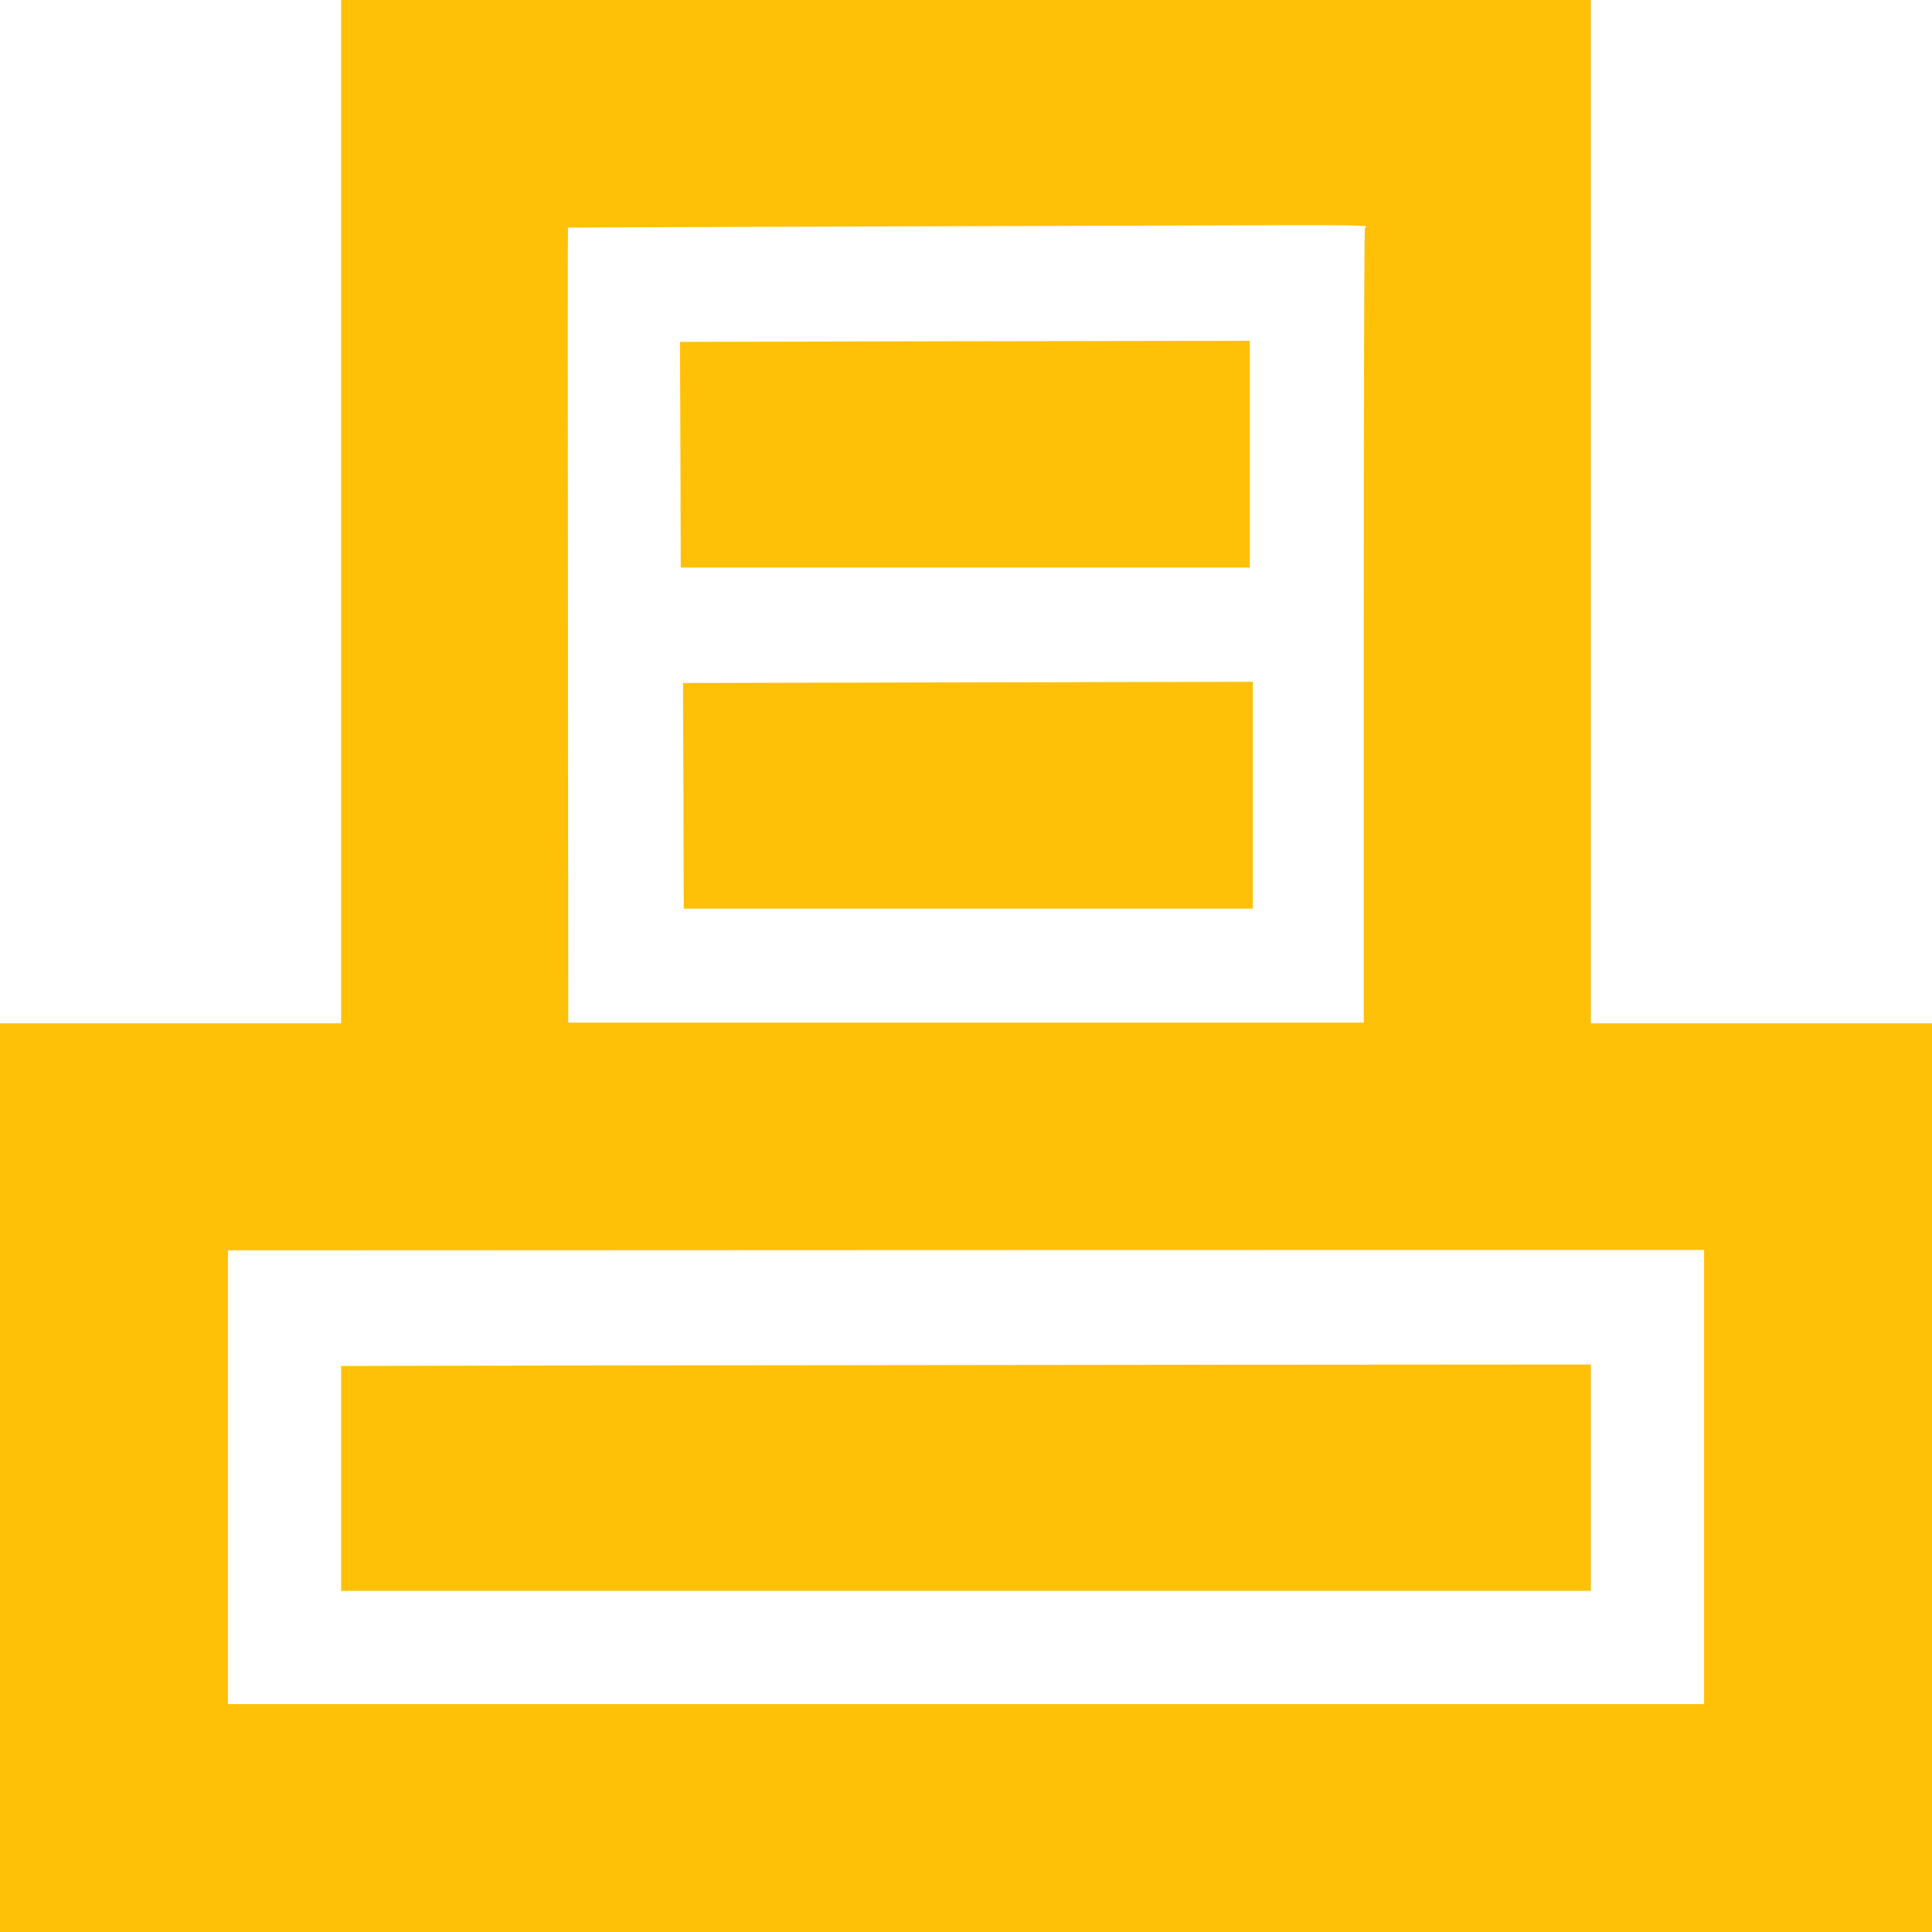
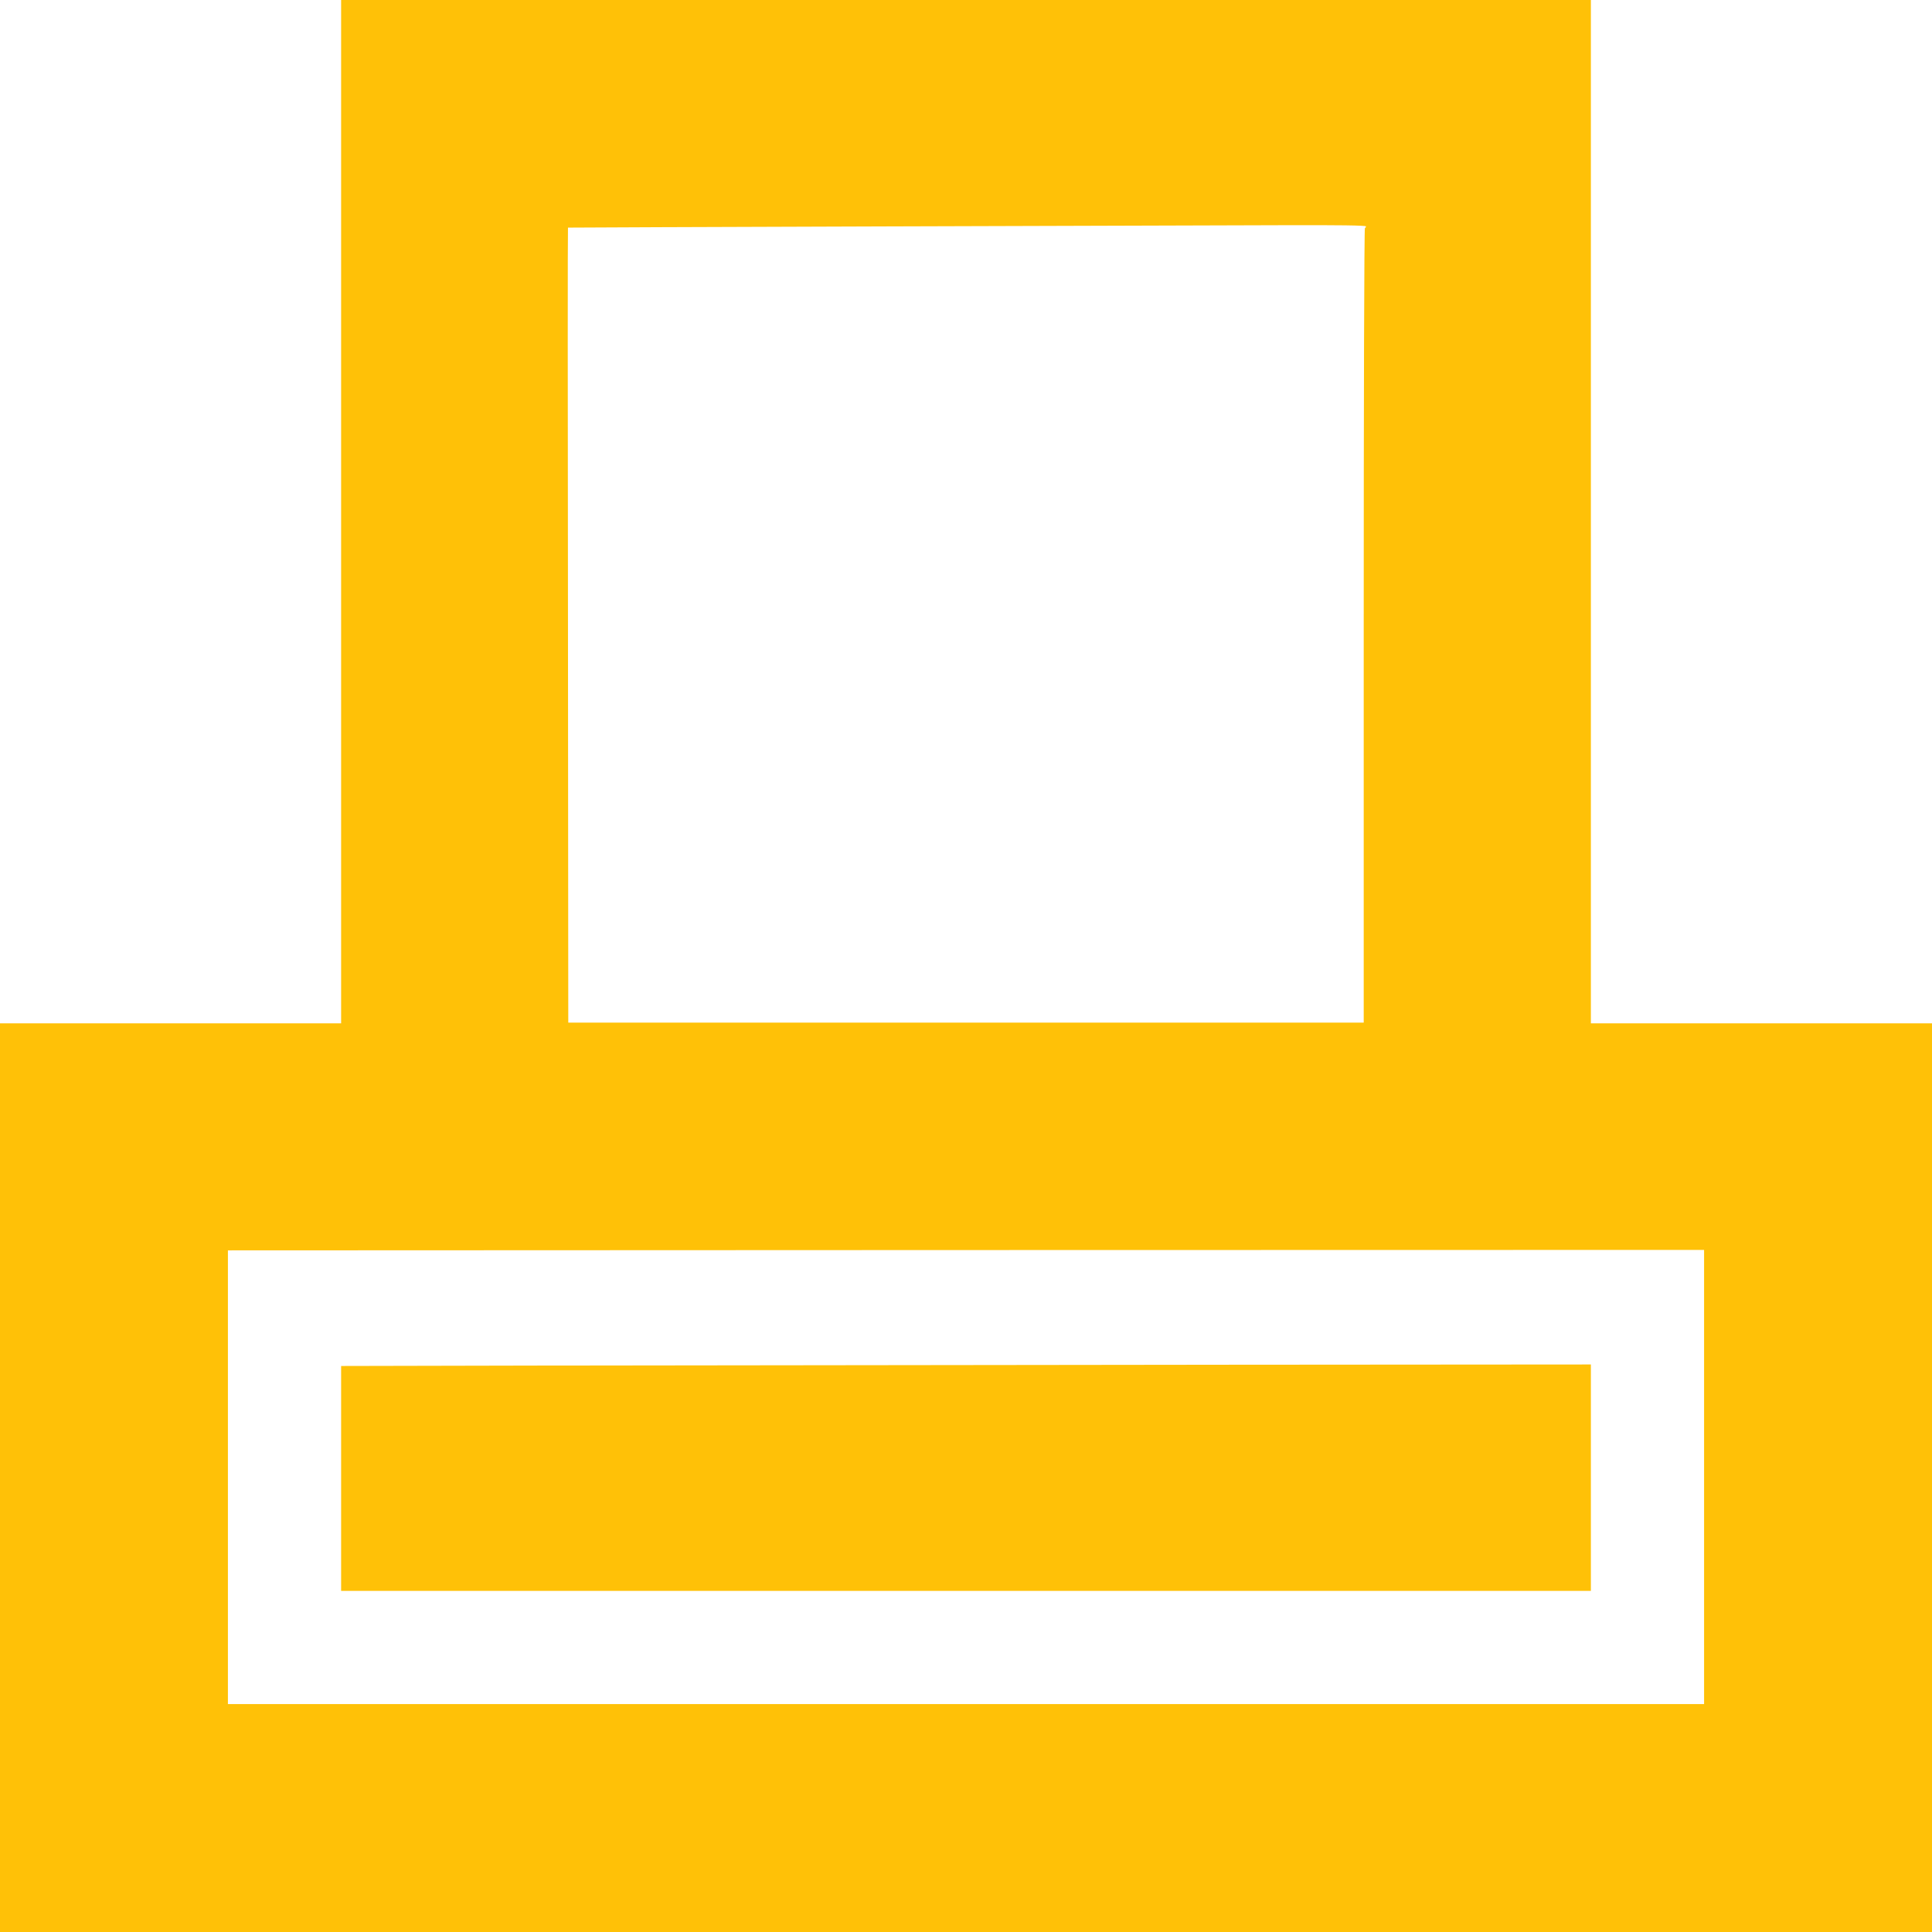
<svg xmlns="http://www.w3.org/2000/svg" version="1.0" width="1280pt" height="1280pt" viewBox="0 0 1280 1280" preserveAspectRatio="xMidYMid meet">
  <g transform="translate(0,1280) scale(0.1,-0.1)" fill="#ffc107" stroke="none">
    <path d="M2260 9410 l0 -3390 -1130 0 -1130 0 0 -3010 0 -3010 6400 0 6400 0 0 3010 0 3010 -1130 0 -1130 0 0 3390 0 3390 -4140 0 -4140 0 0 -3390z m6790 1890 c0 -5 -3 -10 -7 -10 -5 0 -8 -1185 -8 -2633 l0 -2632 -2635 0 -2635 0 -2 2633 c-2 1447 -2 2633 0 2634 1 1 949 4 2107 8 1158 3 2347 7 2643 8 353 1 537 -1 537 -8z m2240 -8285 l0 -1505 -4890 0 -4890 0 0 1503 0 1503 4890 2 4890 1 0 -1504z" />
-     <path d="M4508 9788 l2 -748 1885 0 1885 0 0 751 0 751 -1887 -3 -1888 -4 3 -747z" />
-     <path d="M4528 7528 l2 -748 1885 0 1885 0 0 752 0 751 -1887 -4 -1888 -4 3 -747z" />
+     <path d="M4508 9788 z" />
    <path d="M3658 3753 l-1398 -3 0 -745 0 -745 4140 0 4140 0 0 750 0 750 -2742 -2 c-1509 -2 -3372 -4 -4140 -5z" />
  </g>
</svg>